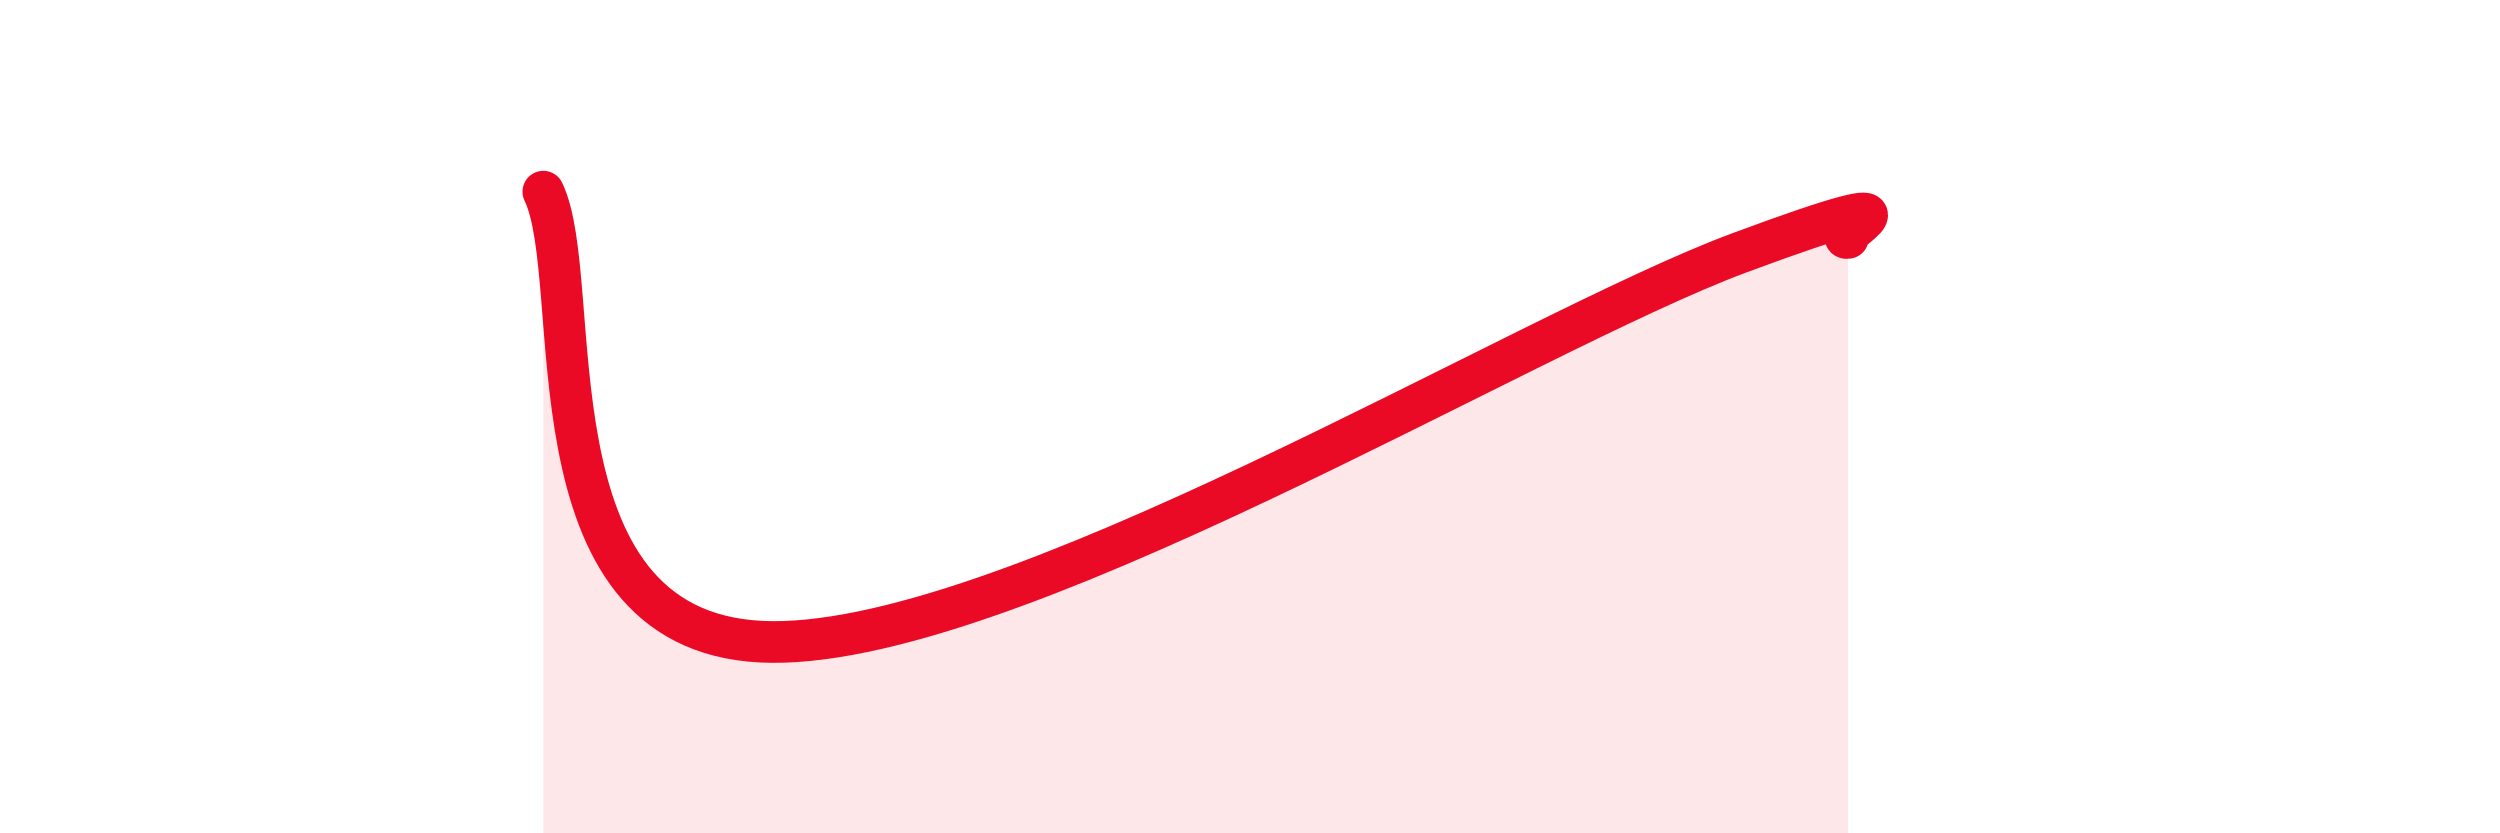
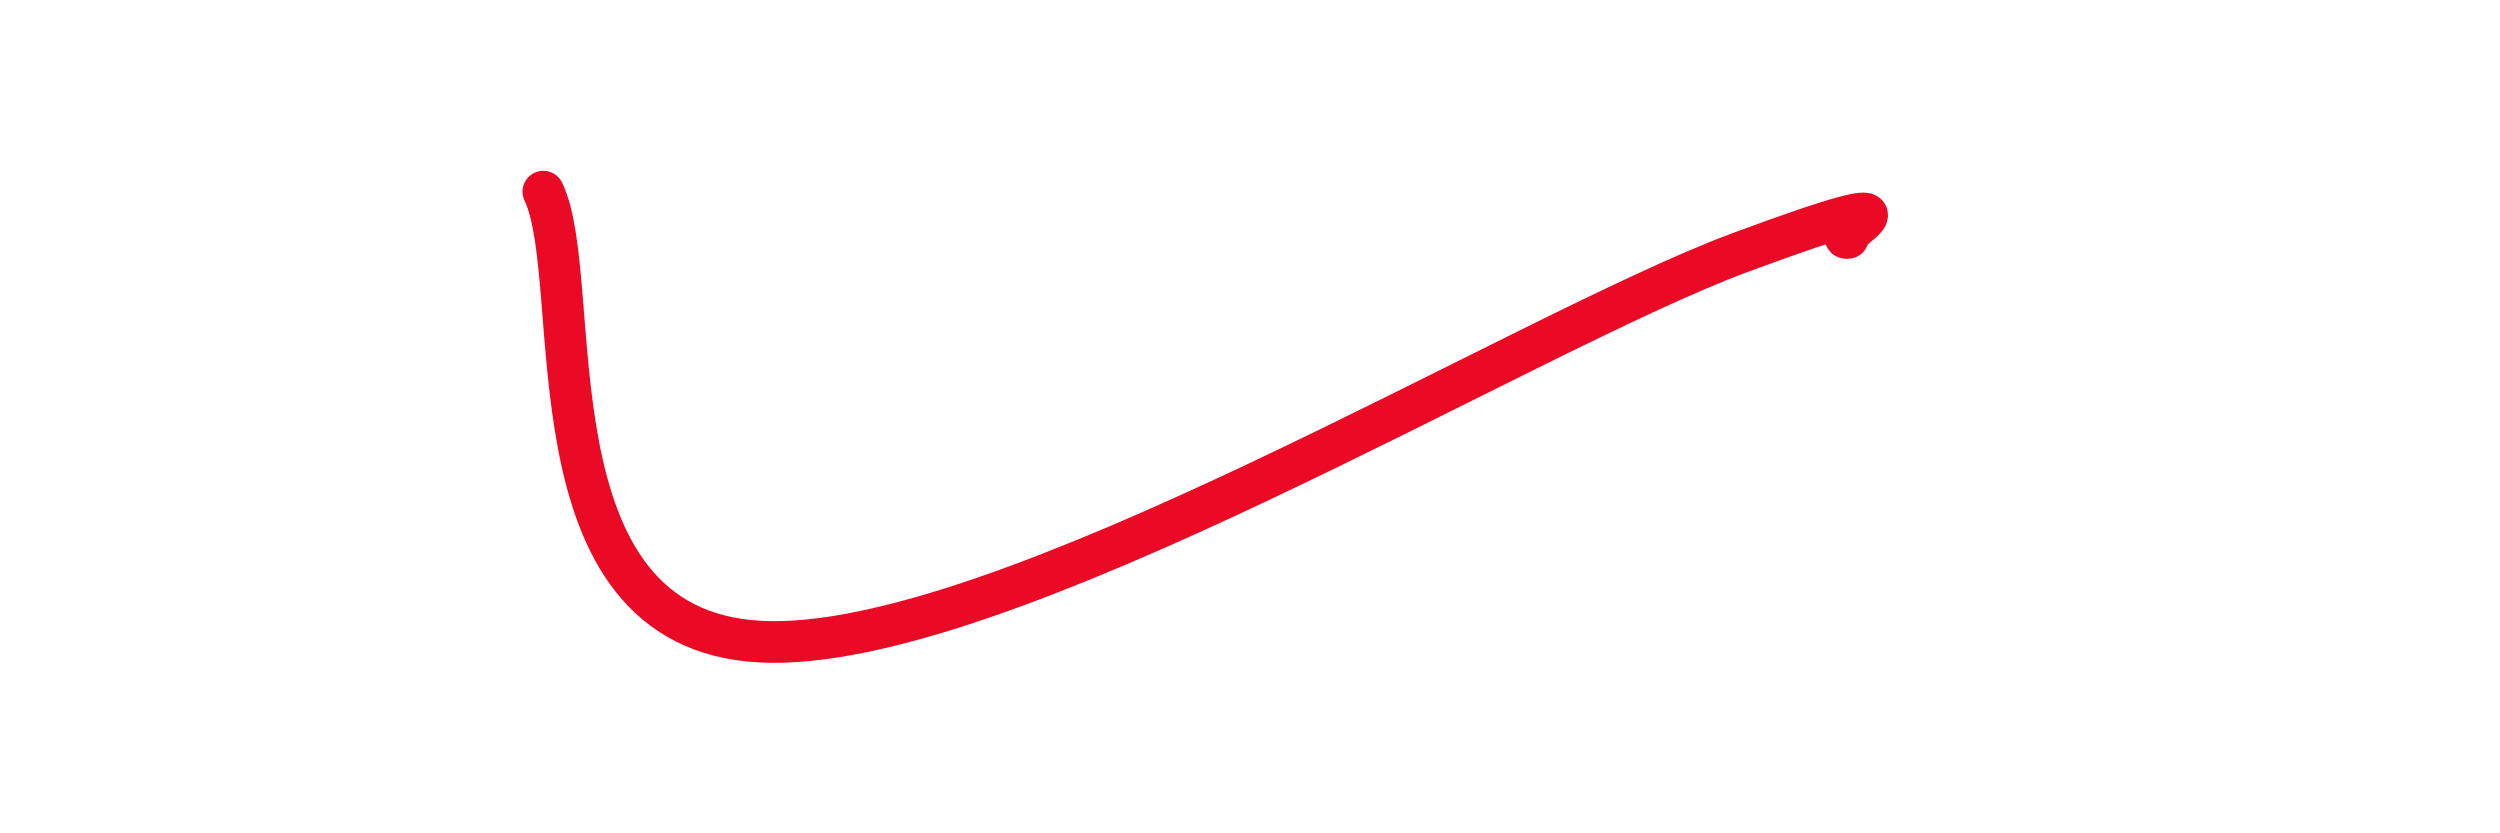
<svg xmlns="http://www.w3.org/2000/svg" width="60" height="20" viewBox="0 0 60 20">
-   <path d="M 13.04,4.6 C 14.08,6.76 12.52,15.11 18.26,15.4 C 24,15.69 36.52,8.01 41.74,6.07 C 46.96,4.13 43.83,5.78 44.35,5.71L44.35 20L13.04 20Z" fill="#EB0A25" opacity="0.1" stroke-linecap="round" stroke-linejoin="round" />
  <path d="M 13.04,4.6 C 14.08,6.76 12.52,15.11 18.26,15.4 C 24,15.69 36.52,8.01 41.74,6.07 C 46.96,4.13 43.83,5.78 44.35,5.71" stroke="#EB0A25" stroke-width="1" fill="none" stroke-linecap="round" stroke-linejoin="round" />
</svg>